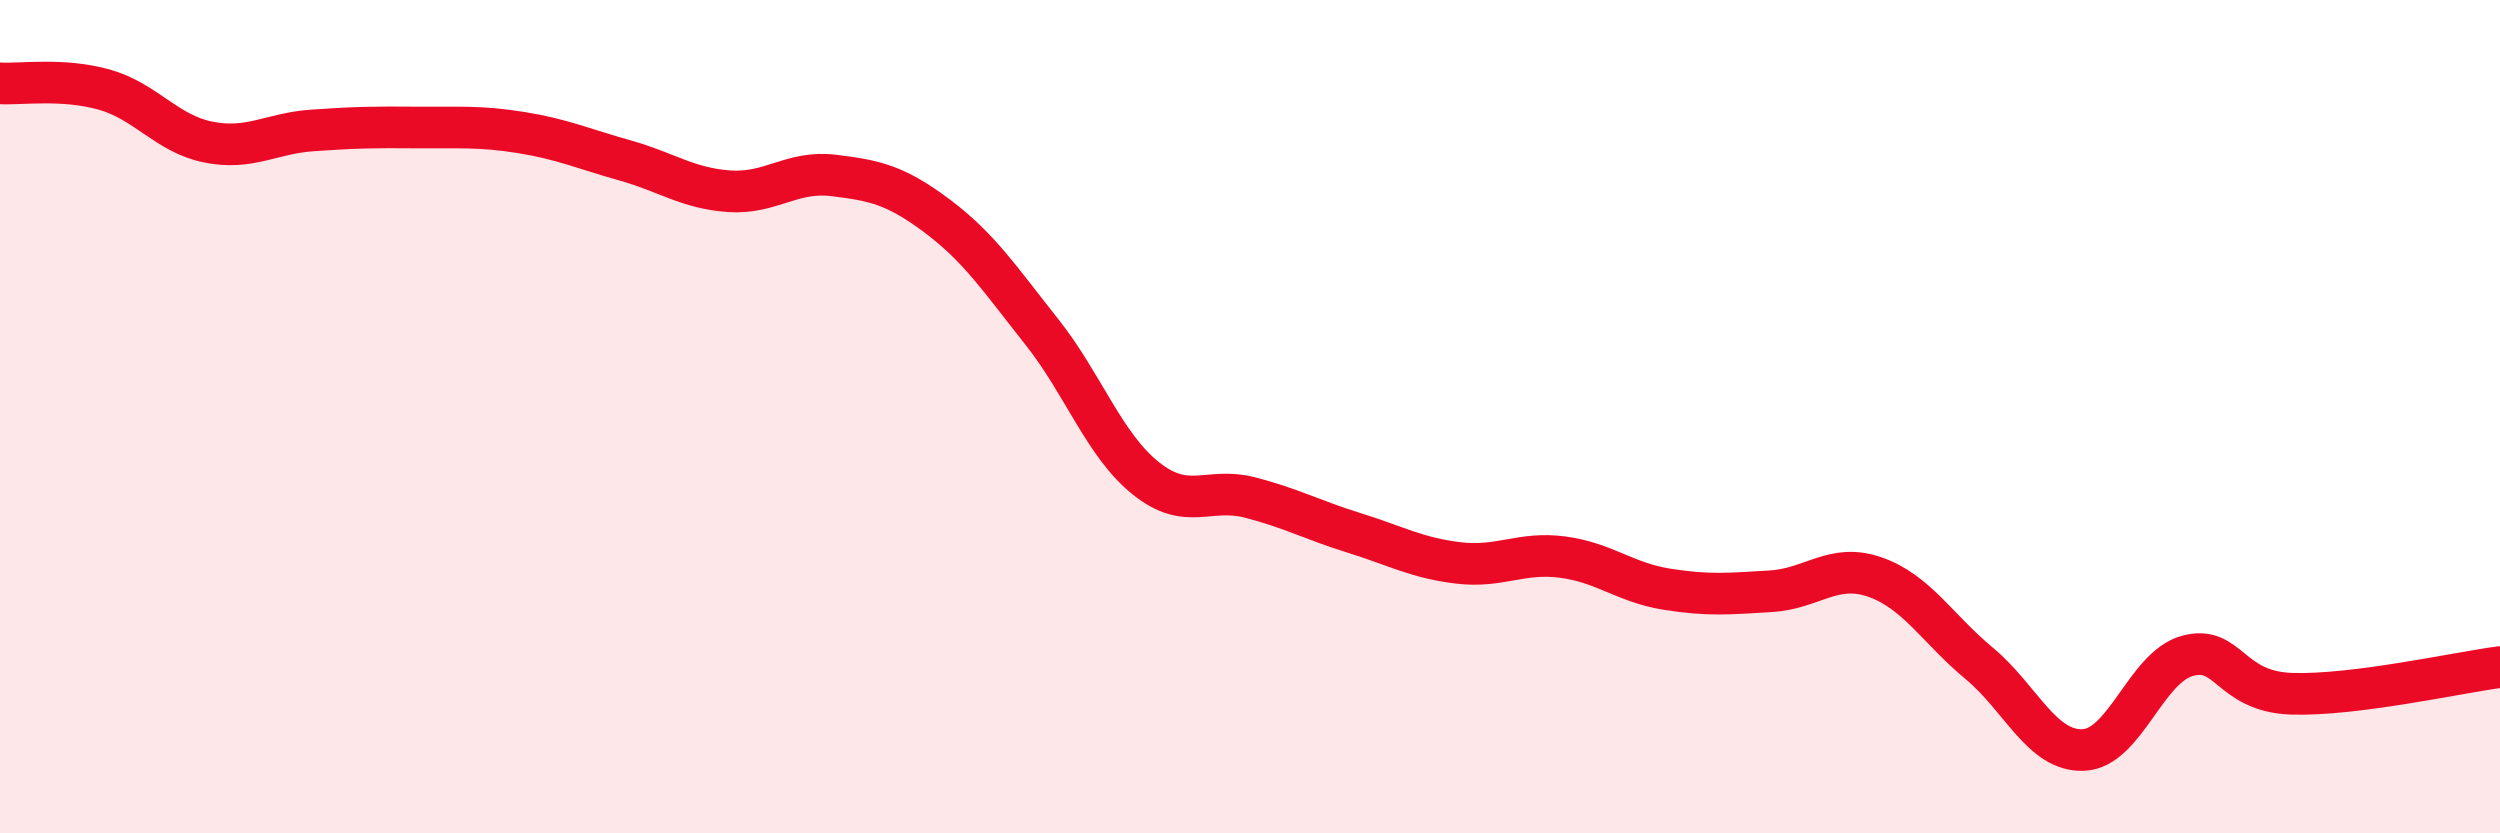
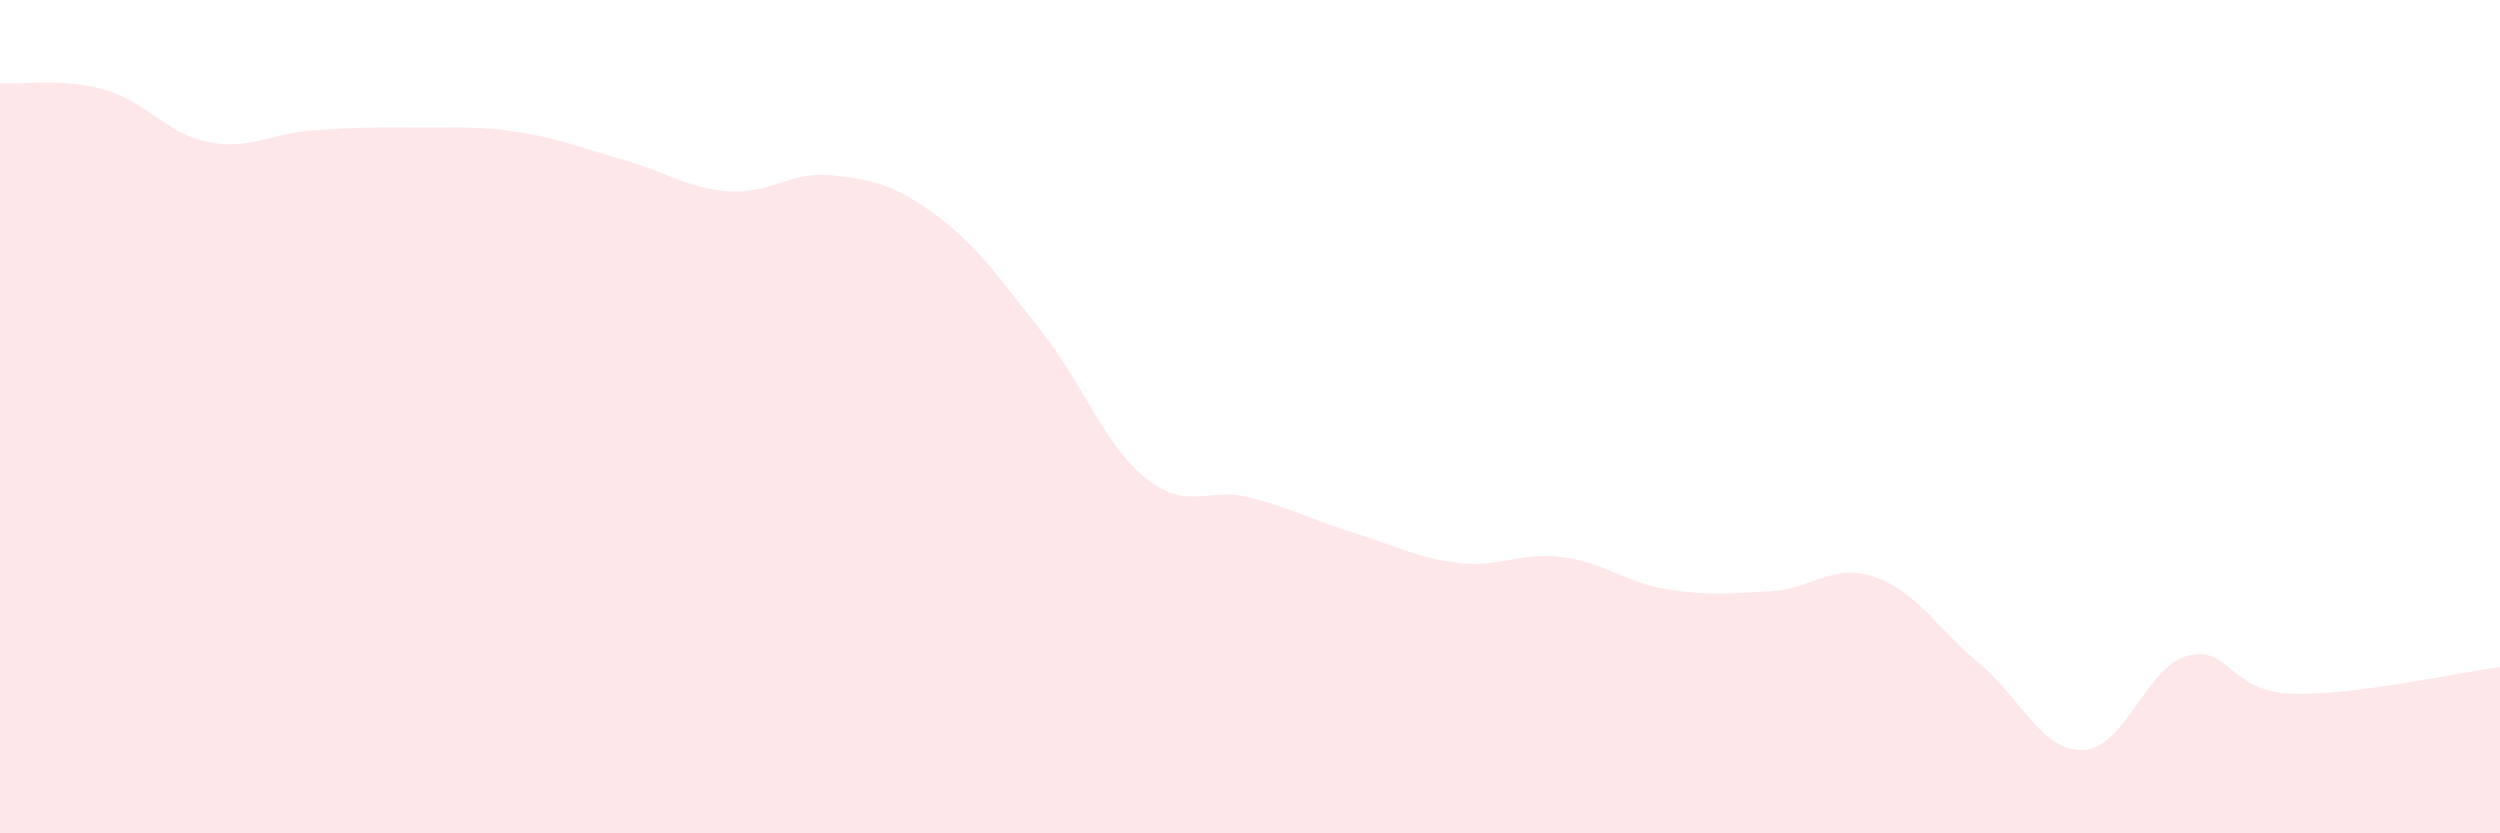
<svg xmlns="http://www.w3.org/2000/svg" width="60" height="20" viewBox="0 0 60 20">
  <path d="M 0,2 C 0.5,2.03 1.5,1.87 2.5,2.15 C 3.5,2.43 4,3.21 5,3.41 C 6,3.61 6.5,3.2 7.5,3.13 C 8.5,3.06 9,3.05 10,3.06 C 11,3.07 11.5,3.02 12.5,3.18 C 13.5,3.34 14,3.57 15,3.85 C 16,4.13 16.5,4.52 17.5,4.59 C 18.5,4.66 19,4.09 20,4.21 C 21,4.33 21.5,4.44 22.5,5.19 C 23.5,5.94 24,6.7 25,7.96 C 26,9.22 26.5,10.68 27.5,11.48 C 28.5,12.28 29,11.68 30,11.94 C 31,12.2 31.5,12.48 32.5,12.79 C 33.5,13.1 34,13.39 35,13.51 C 36,13.63 36.5,13.24 37.5,13.37 C 38.5,13.5 39,13.98 40,14.14 C 41,14.3 41.5,14.25 42.5,14.19 C 43.5,14.13 44,13.5 45,13.85 C 46,14.2 46.5,15.09 47.5,15.92 C 48.5,16.75 49,18.04 50,18 C 51,17.96 51.5,16.01 52.5,15.74 C 53.5,15.47 53.5,16.6 55,16.65 C 56.5,16.7 59,16.14 60,16.01L60 20L0 20Z" fill="#EB0A25" opacity="0.1" stroke-linecap="round" stroke-linejoin="round" />
-   <path d="M 0,2 C 0.5,2.03 1.5,1.87 2.5,2.15 C 3.5,2.43 4,3.21 5,3.41 C 6,3.61 6.5,3.2 7.5,3.13 C 8.5,3.06 9,3.05 10,3.06 C 11,3.07 11.5,3.02 12.5,3.18 C 13.5,3.34 14,3.57 15,3.85 C 16,4.13 16.5,4.52 17.5,4.59 C 18.5,4.66 19,4.09 20,4.21 C 21,4.33 21.5,4.44 22.5,5.19 C 23.5,5.94 24,6.7 25,7.96 C 26,9.22 26.5,10.68 27.5,11.48 C 28.5,12.28 29,11.68 30,11.94 C 31,12.2 31.5,12.48 32.5,12.79 C 33.5,13.1 34,13.39 35,13.51 C 36,13.63 36.5,13.24 37.5,13.37 C 38.5,13.5 39,13.98 40,14.14 C 41,14.3 41.5,14.25 42.5,14.19 C 43.5,14.13 44,13.5 45,13.85 C 46,14.2 46.5,15.09 47.5,15.92 C 48.5,16.75 49,18.04 50,18 C 51,17.96 51.5,16.01 52.5,15.74 C 53.5,15.47 53.5,16.6 55,16.65 C 56.5,16.7 59,16.14 60,16.01" stroke="#EB0A25" stroke-width="1" fill="none" stroke-linecap="round" stroke-linejoin="round" />
</svg>